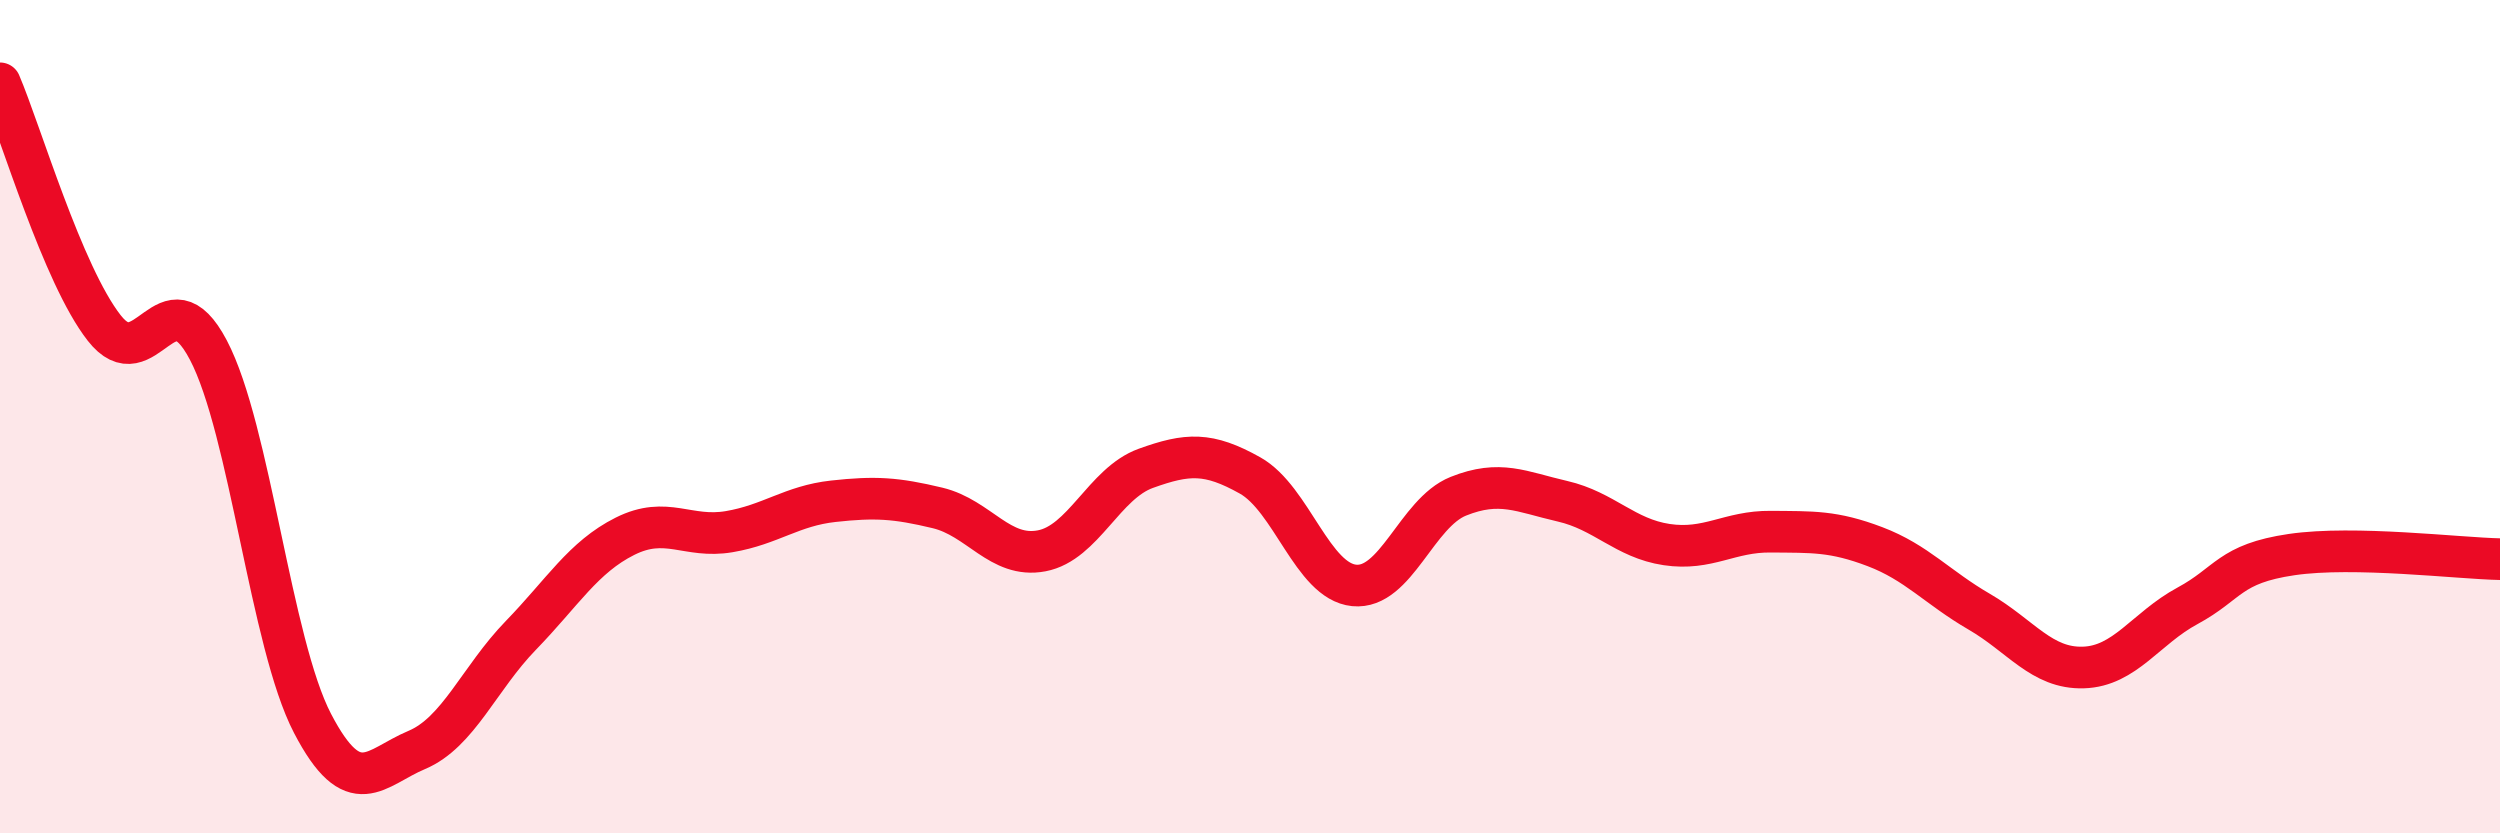
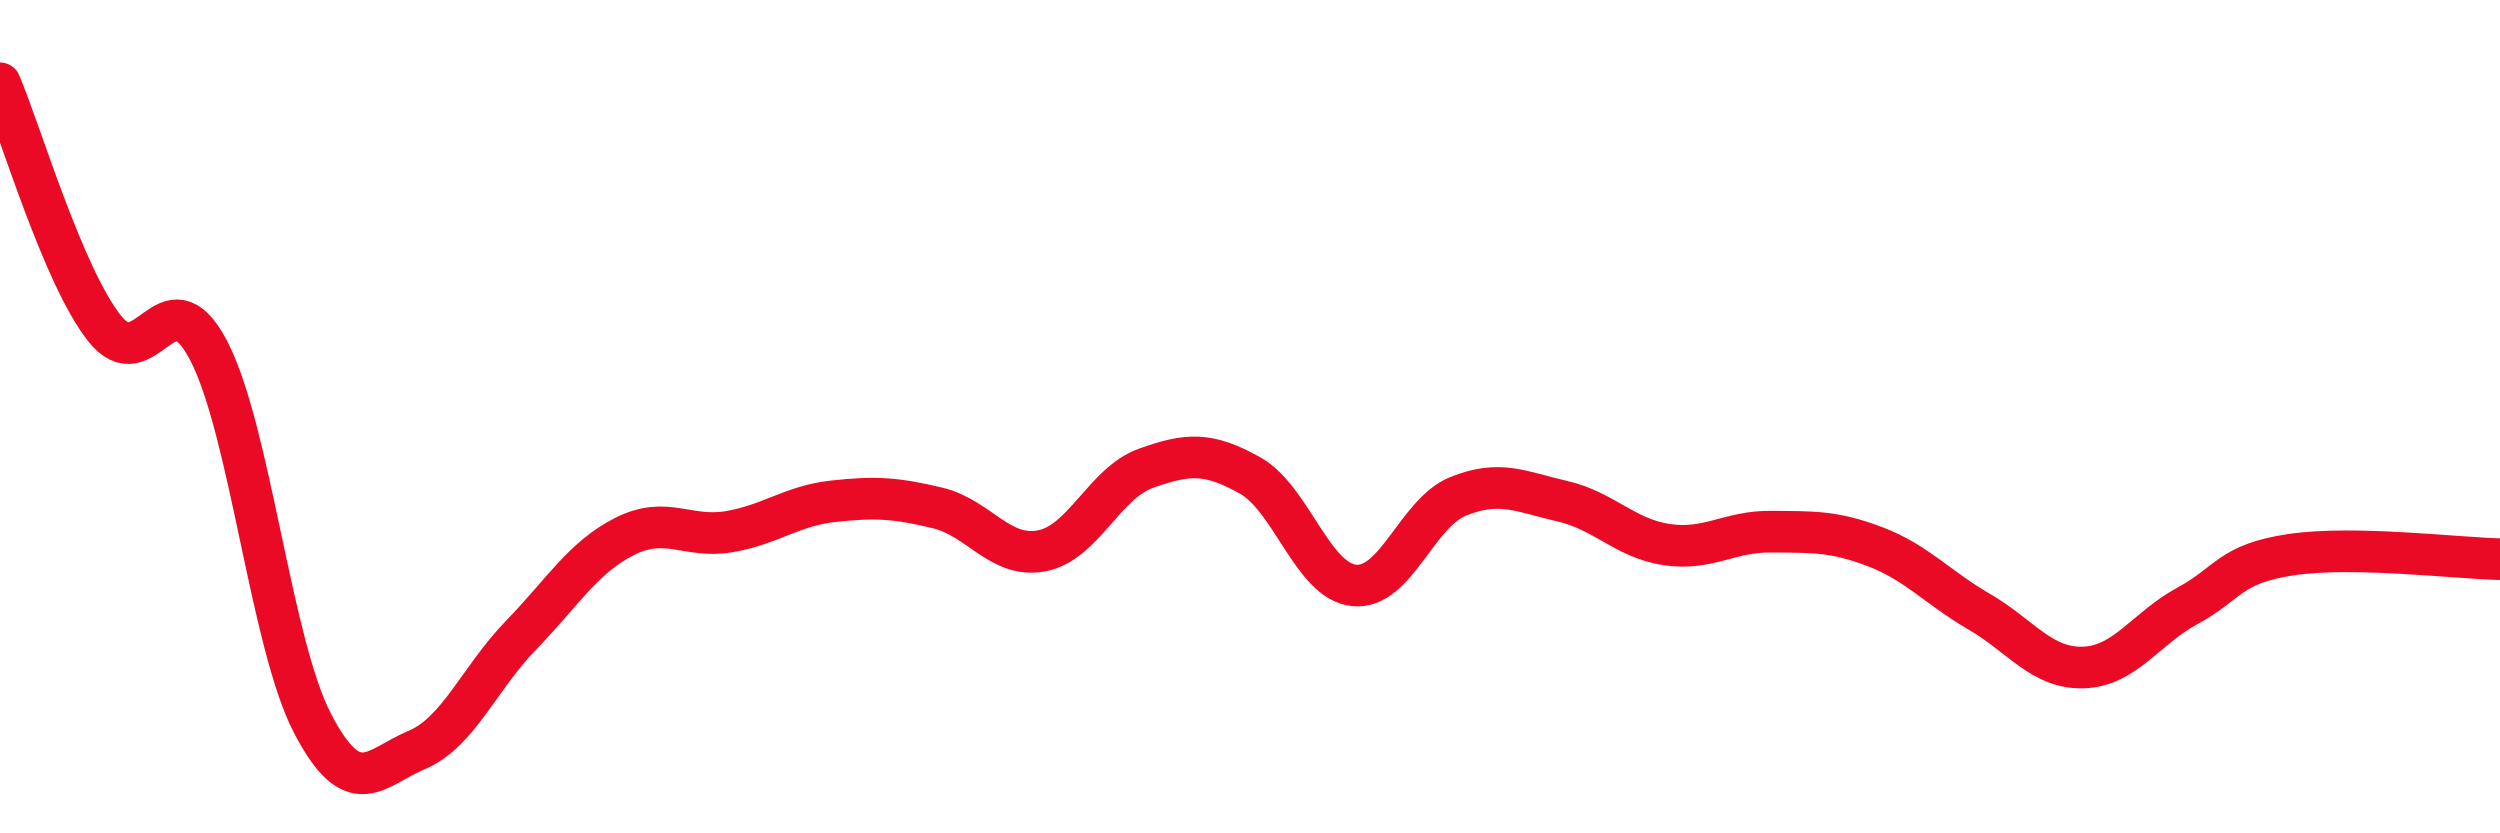
<svg xmlns="http://www.w3.org/2000/svg" width="60" height="20" viewBox="0 0 60 20">
-   <path d="M 0,2 C 0.5,3.17 1.5,6.59 2.5,7.87 C 3.5,9.15 4,6.5 5,8.4 C 6,10.3 6.5,15.44 7.5,17.36 C 8.5,19.28 9,18.42 10,18 C 11,17.58 11.5,16.28 12.5,15.25 C 13.5,14.22 14,13.37 15,12.87 C 16,12.37 16.5,12.93 17.5,12.76 C 18.5,12.59 19,12.14 20,12.03 C 21,11.92 21.5,11.95 22.5,12.19 C 23.5,12.43 24,13.41 25,13.22 C 26,13.03 26.5,11.6 27.5,11.24 C 28.5,10.88 29,10.85 30,11.41 C 31,11.97 31.5,13.95 32.5,14.05 C 33.5,14.15 34,12.31 35,11.91 C 36,11.51 36.5,11.8 37.5,12.03 C 38.5,12.26 39,12.92 40,13.07 C 41,13.22 41.5,12.75 42.5,12.76 C 43.5,12.77 44,12.74 45,13.12 C 46,13.5 46.5,14.1 47.5,14.68 C 48.5,15.26 49,16.05 50,16.02 C 51,15.99 51.5,15.08 52.5,14.54 C 53.5,14 53.5,13.53 55,13.31 C 56.5,13.09 59,13.4 60,13.42L60 20L0 20Z" fill="#EB0A25" opacity="0.1" stroke-linecap="round" stroke-linejoin="round" />
  <path d="M 0,2 C 0.5,3.17 1.5,6.59 2.5,7.87 C 3.5,9.15 4,6.5 5,8.4 C 6,10.3 6.5,15.44 7.5,17.36 C 8.5,19.28 9,18.42 10,18 C 11,17.58 11.5,16.28 12.5,15.25 C 13.5,14.22 14,13.37 15,12.87 C 16,12.37 16.5,12.93 17.5,12.76 C 18.5,12.59 19,12.14 20,12.03 C 21,11.92 21.5,11.95 22.5,12.19 C 23.5,12.43 24,13.41 25,13.22 C 26,13.03 26.5,11.6 27.5,11.24 C 28.5,10.88 29,10.85 30,11.41 C 31,11.97 31.5,13.95 32.5,14.05 C 33.5,14.15 34,12.31 35,11.91 C 36,11.51 36.5,11.8 37.5,12.03 C 38.5,12.26 39,12.92 40,13.07 C 41,13.22 41.5,12.75 42.5,12.76 C 43.5,12.77 44,12.74 45,13.12 C 46,13.5 46.5,14.1 47.5,14.68 C 48.5,15.26 49,16.05 50,16.02 C 51,15.99 51.5,15.08 52.5,14.54 C 53.5,14 53.5,13.53 55,13.31 C 56.5,13.09 59,13.4 60,13.42" stroke="#EB0A25" stroke-width="1" fill="none" stroke-linecap="round" stroke-linejoin="round" />
</svg>